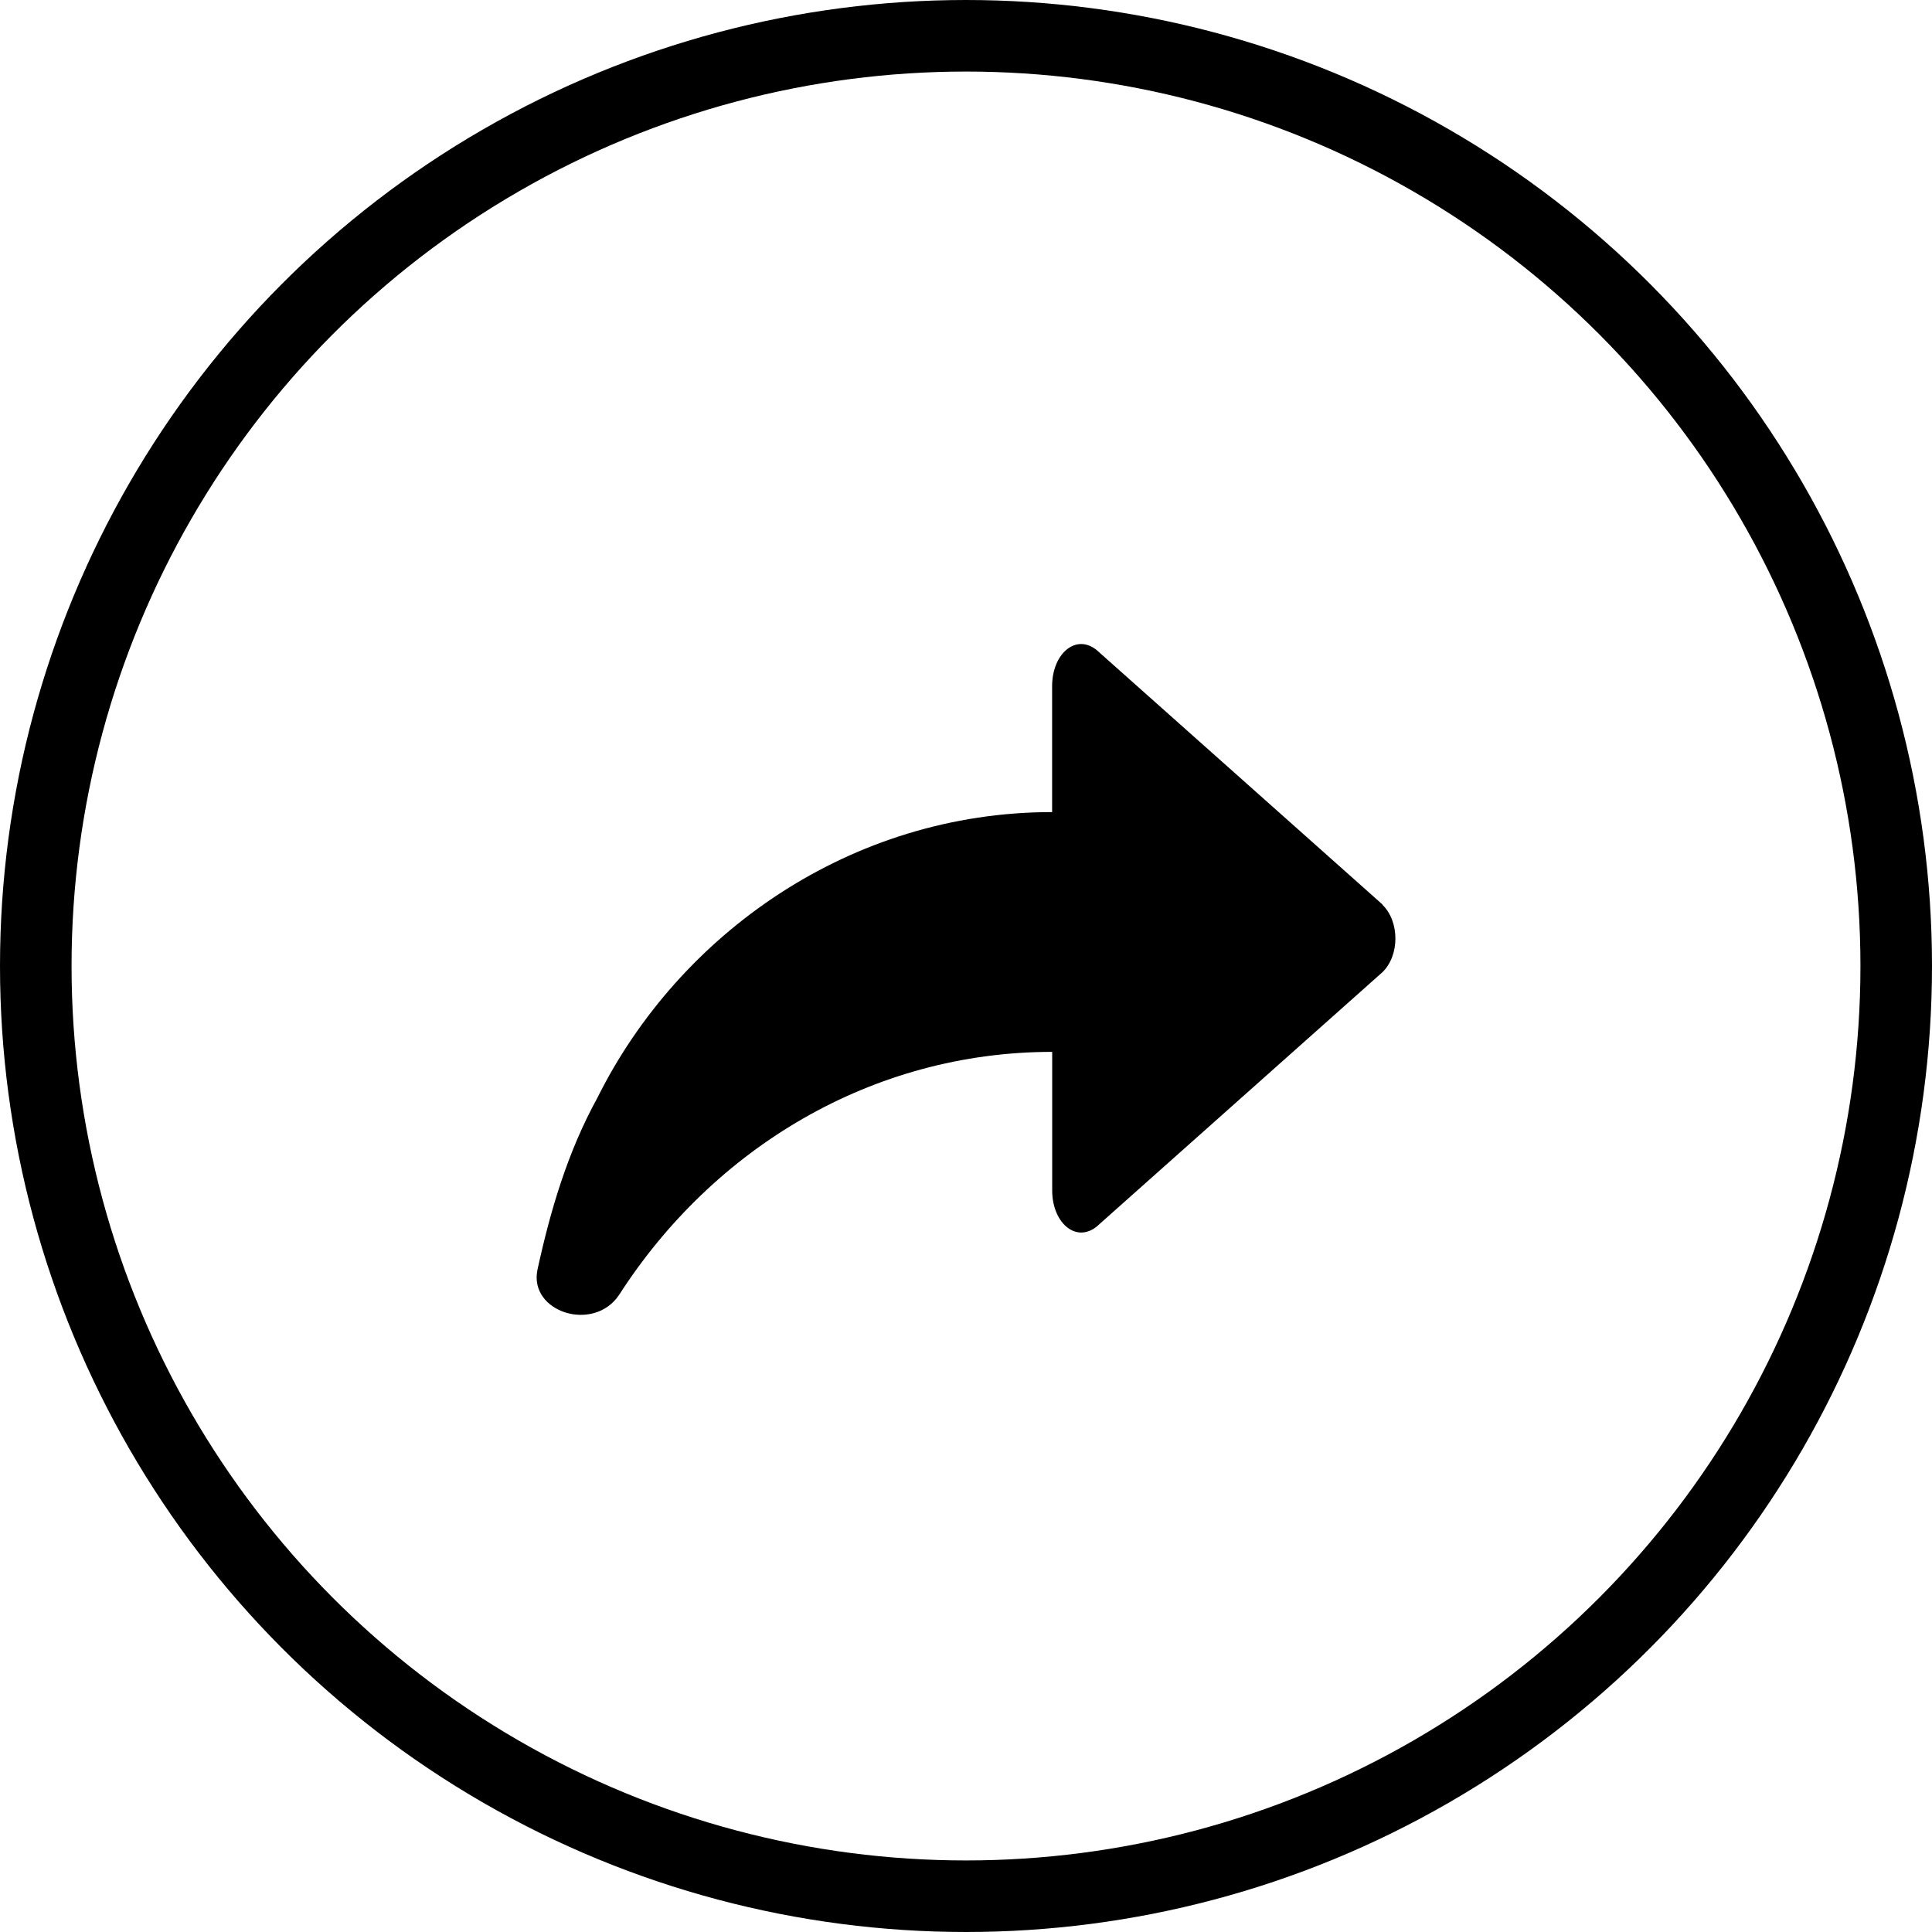
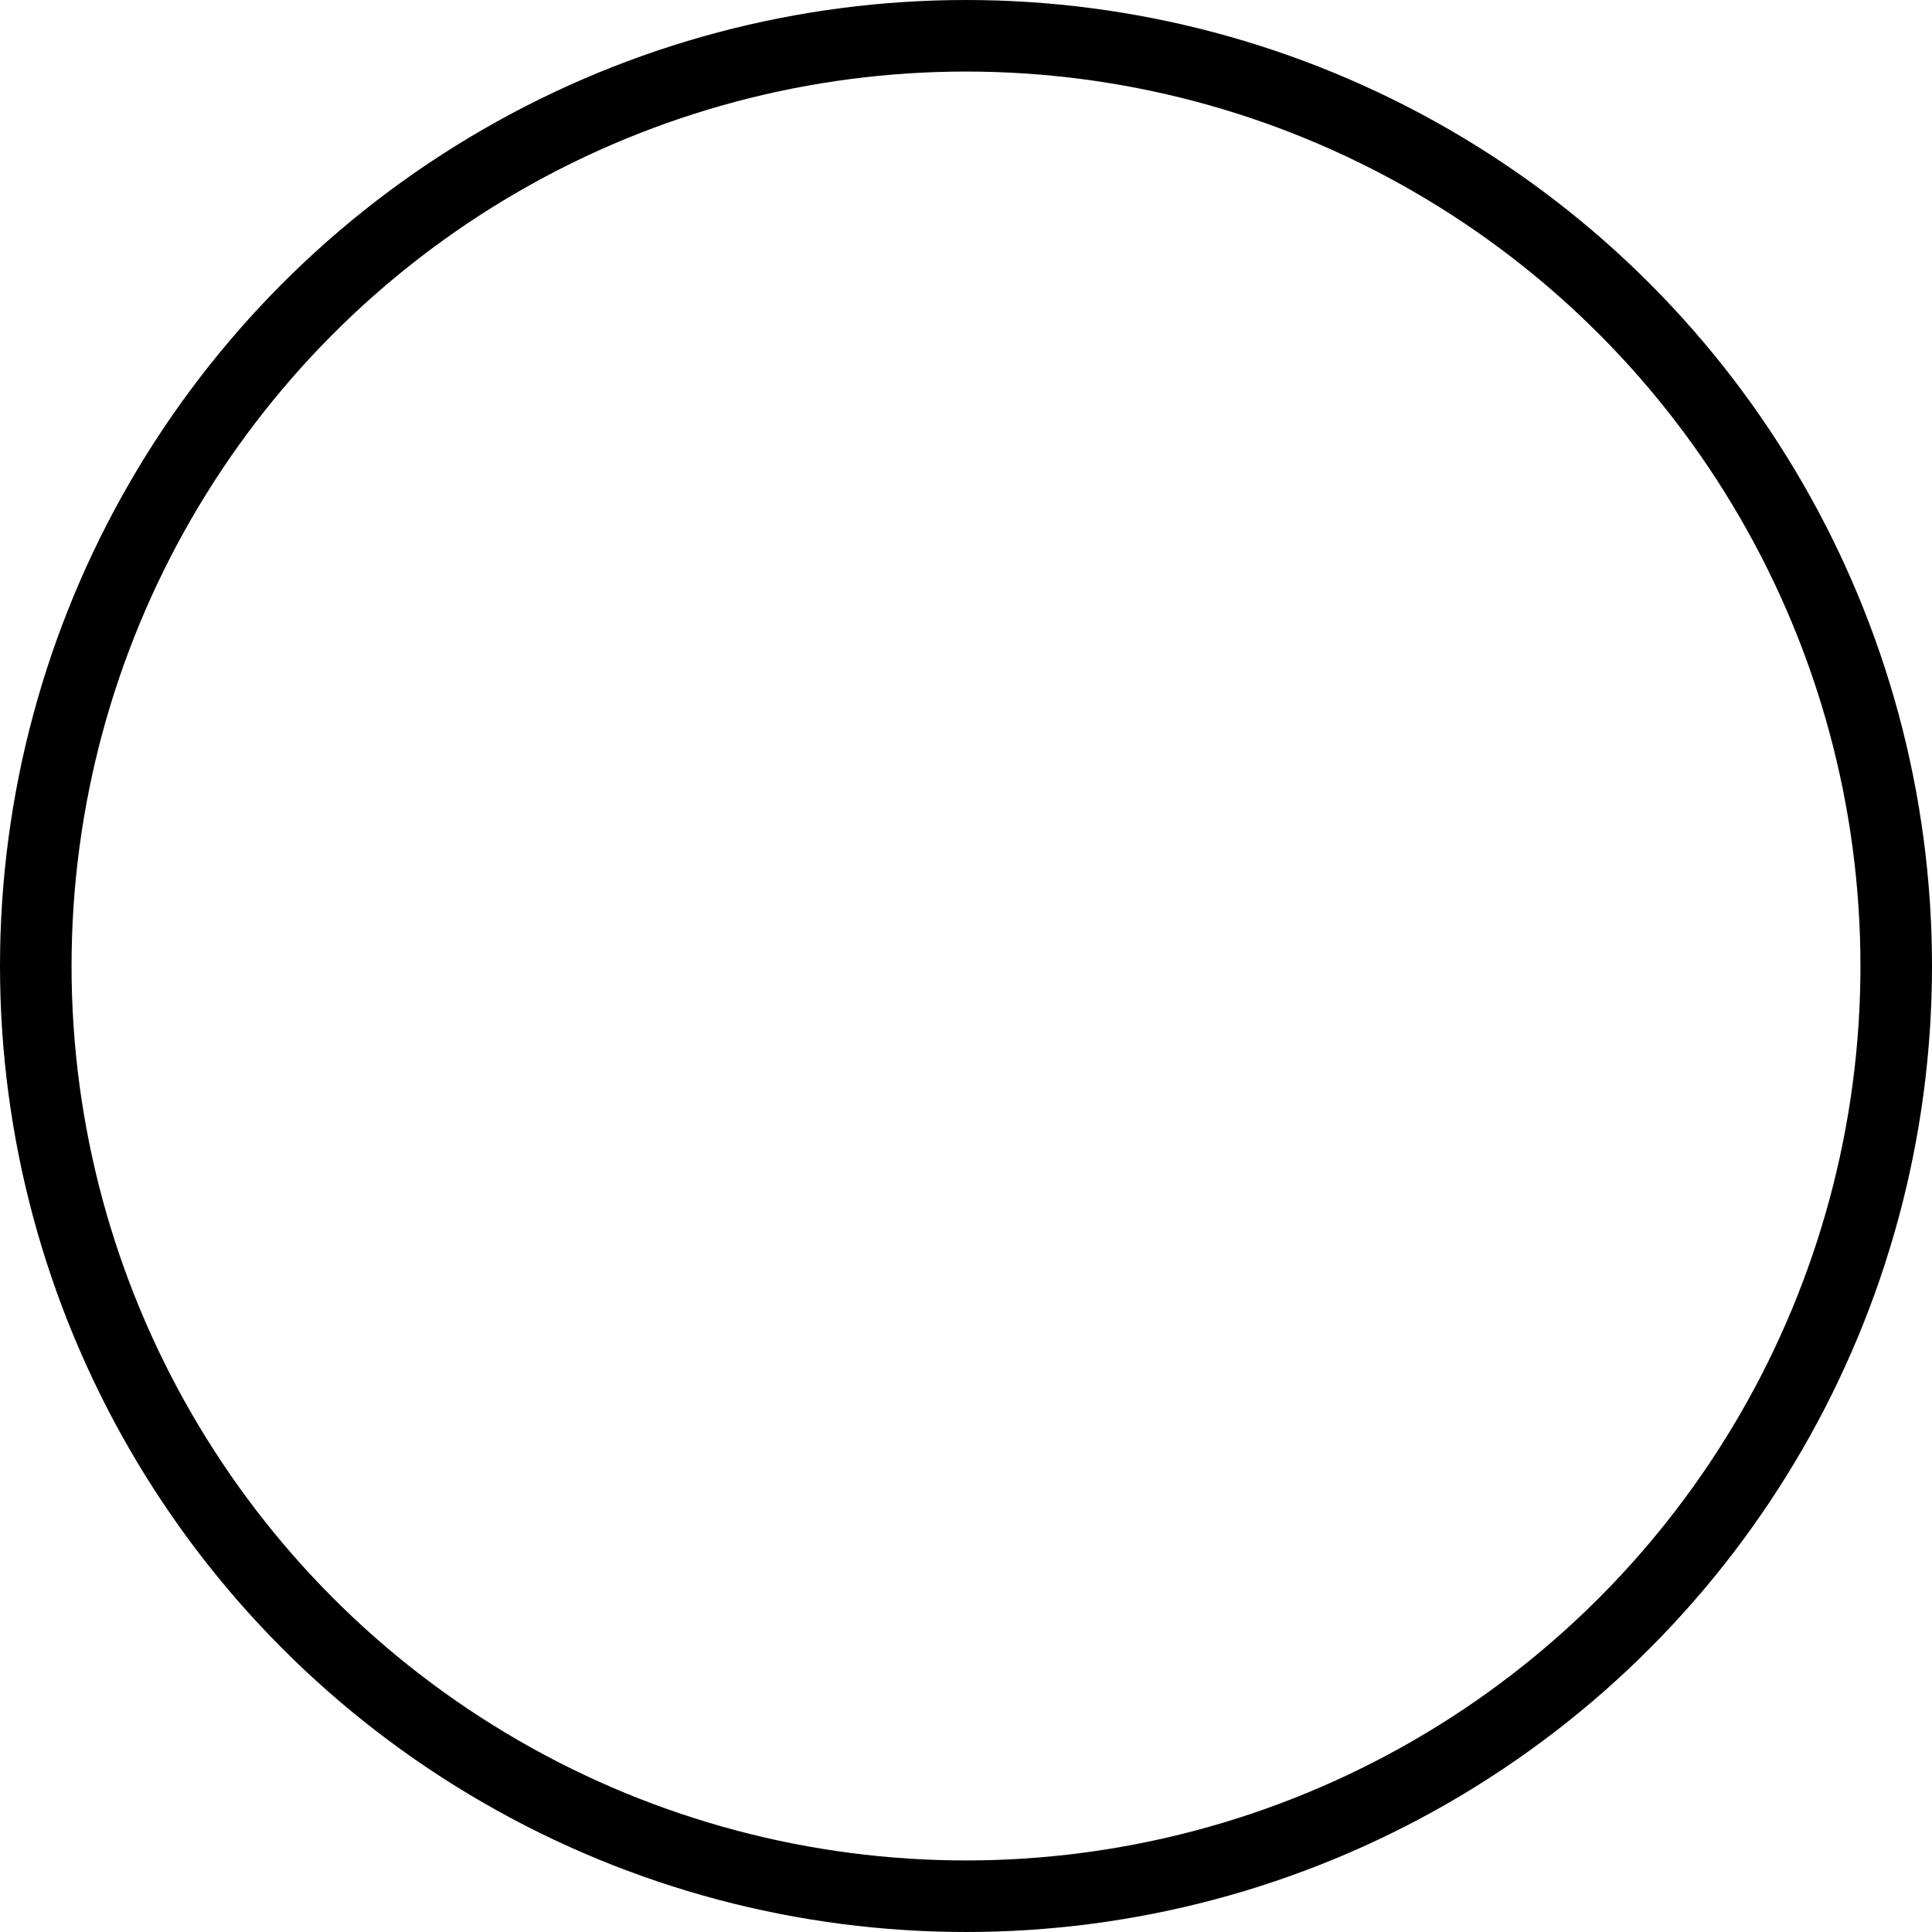
<svg xmlns="http://www.w3.org/2000/svg" width="54" height="54" fill="none">
-   <path d="M38.64 25.28l-7.913-7.044c-.6-.587-1.32 0-1.32.94v3.522c-5.635 0-10.43 3.405-12.708 7.983-.84 1.526-1.32 3.17-1.678 4.814-.24 1.174 1.56 1.76 2.278.705 2.638-4.11 7.074-6.8 12.11-6.8v3.875c0 .94.72 1.526 1.32.94l7.913-7.044c.48-.47.48-1.41 0-1.88z" fill="#000" />
  <circle cx="27" cy="27" r="26" stroke="#000" stroke-width="2" />
</svg>